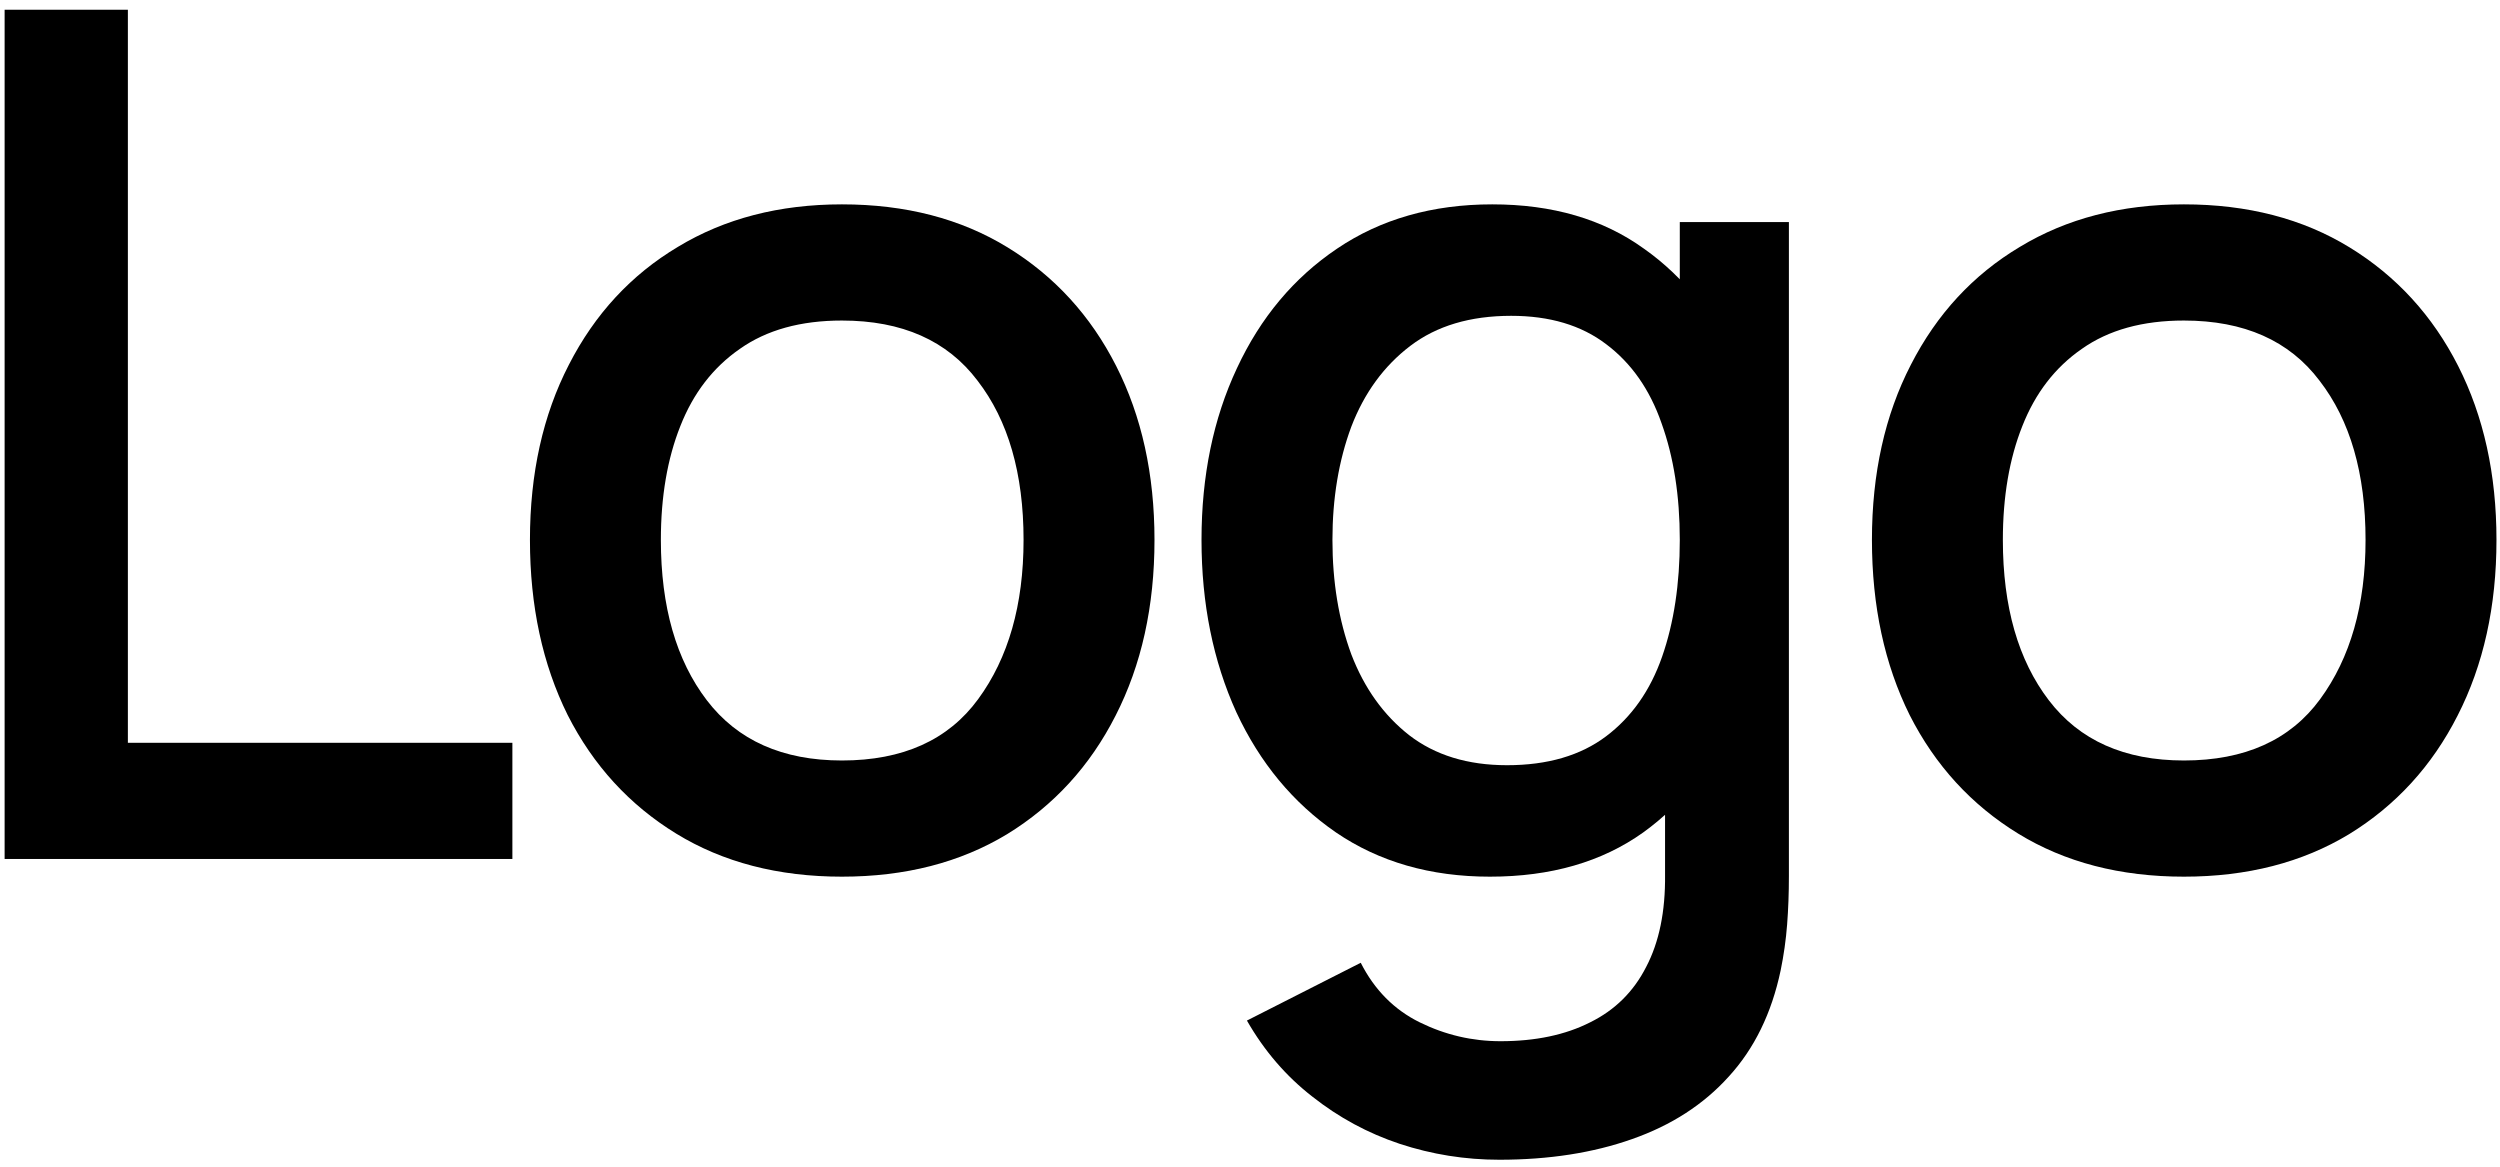
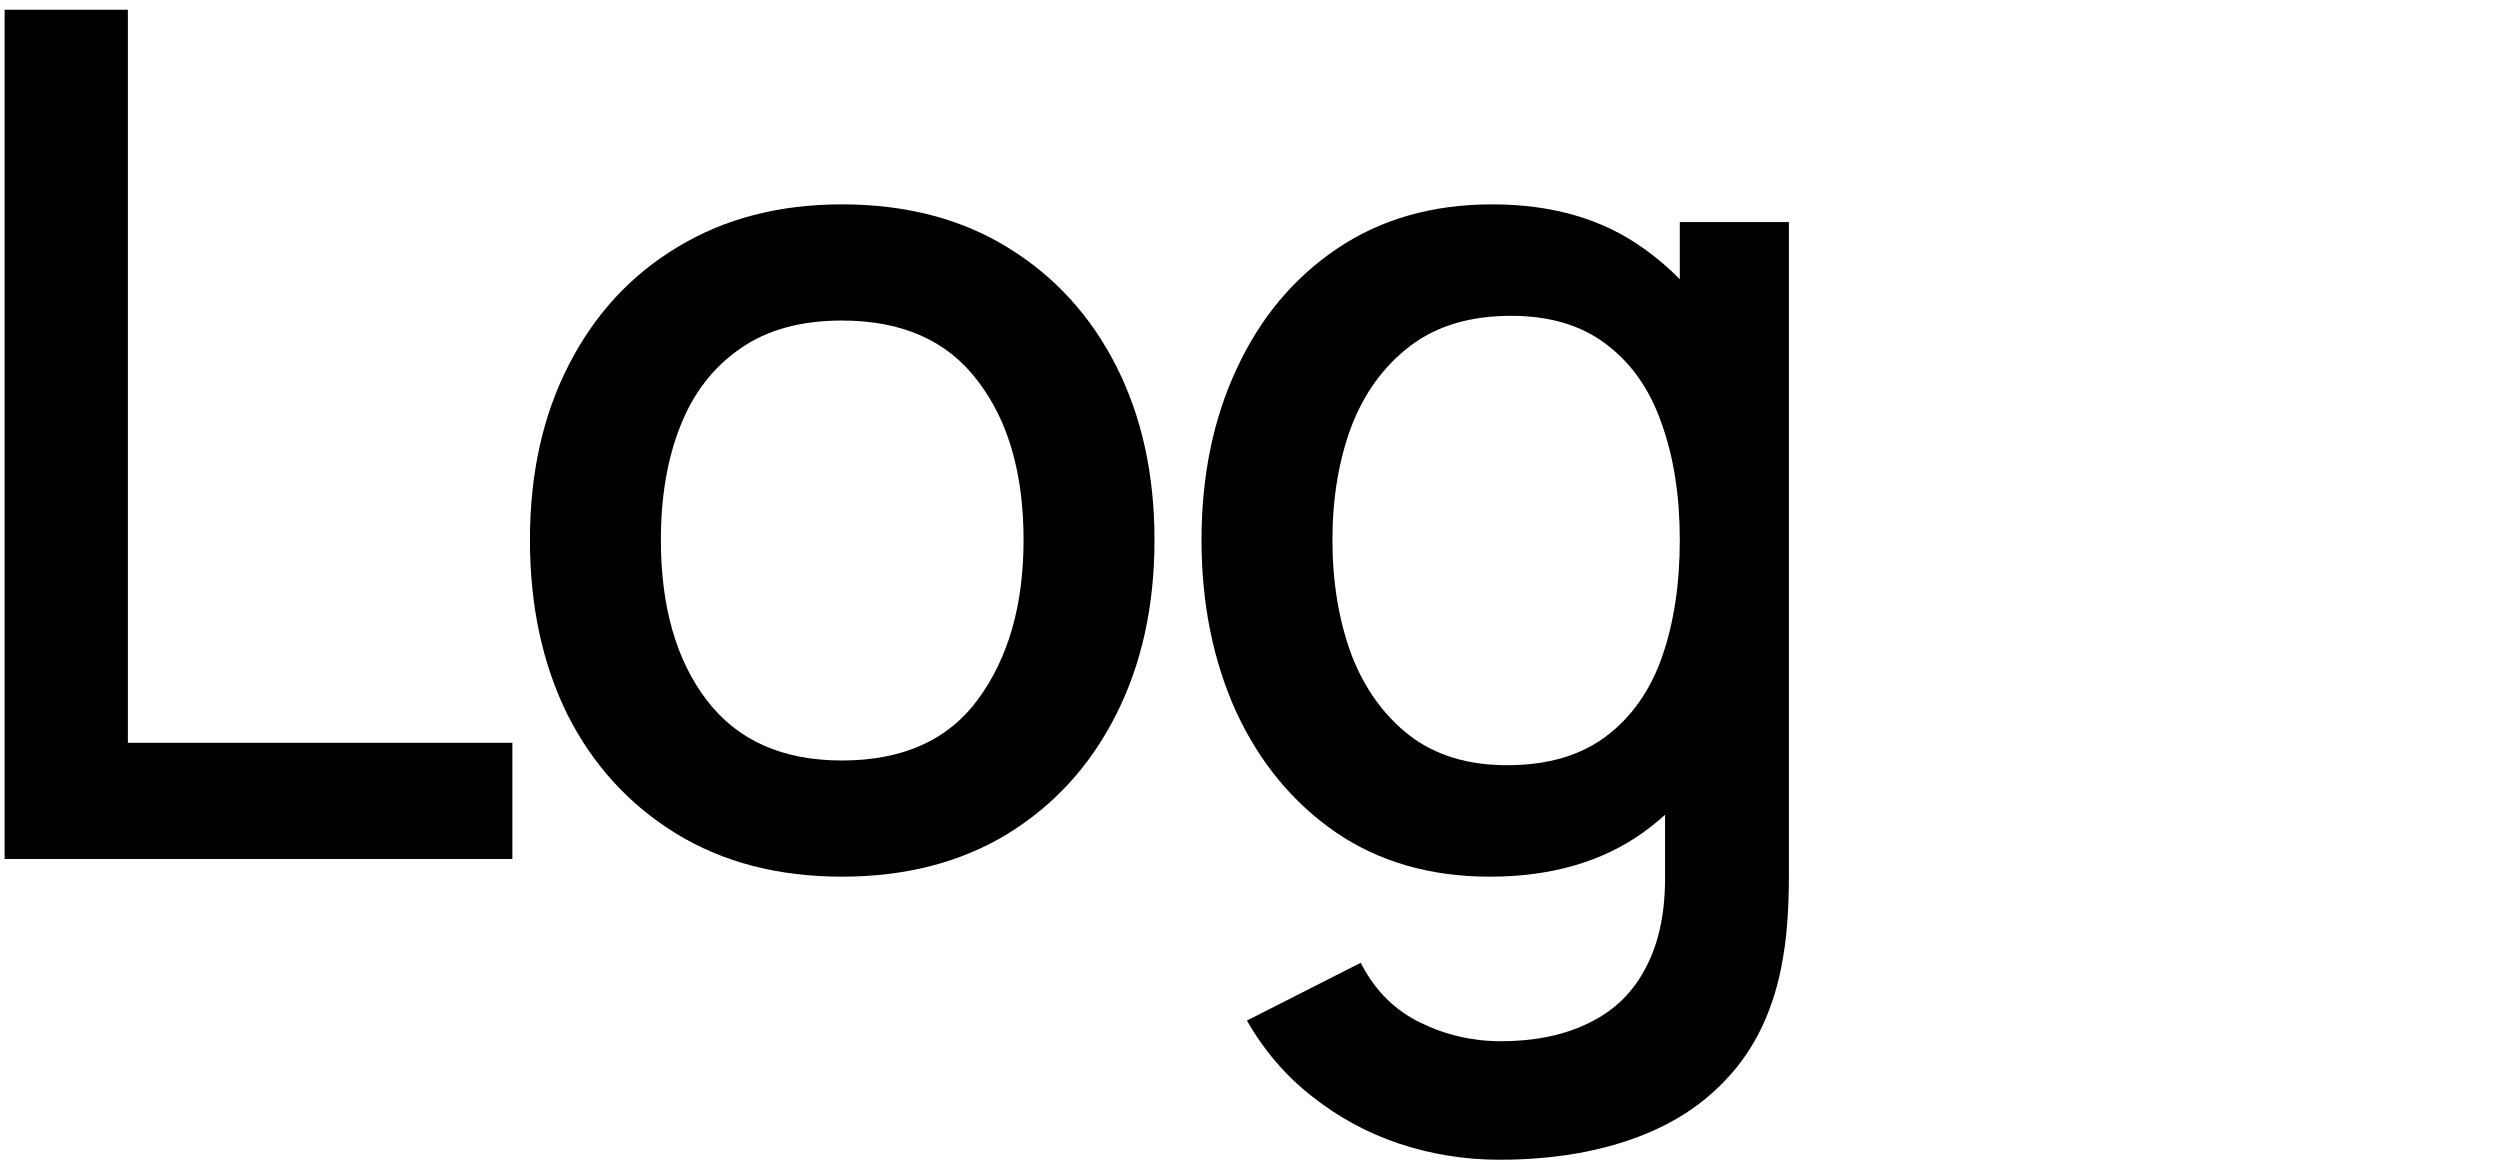
<svg xmlns="http://www.w3.org/2000/svg" width="195" height="91" viewBox="0 0 195 91" fill="none">
  <path d="M0.36 67V0.76H9.974V57.938H39.966V67H0.36Z" fill="black" />
  <path d="M65.67 68.38C60.702 68.38 56.393 67.26 52.744 65.022C49.095 62.783 46.273 59.701 44.28 55.776C42.317 51.82 41.336 47.266 41.336 42.114C41.336 36.931 42.348 32.377 44.372 28.452C46.396 24.496 49.233 21.429 52.882 19.252C56.531 17.044 60.794 15.94 65.67 15.94C70.638 15.94 74.947 17.059 78.596 19.298C82.245 21.536 85.067 24.618 87.06 28.544C89.053 32.469 90.05 36.992 90.05 42.114C90.05 47.296 89.038 51.866 87.014 55.822C85.021 59.747 82.199 62.829 78.55 65.068C74.901 67.276 70.607 68.38 65.67 68.38ZM65.67 59.318C70.423 59.318 73.965 57.723 76.296 54.534C78.657 51.314 79.838 47.174 79.838 42.114C79.838 36.931 78.642 32.791 76.25 29.694C73.889 26.566 70.362 25.002 65.67 25.002C62.45 25.002 59.797 25.738 57.712 27.21C55.627 28.651 54.078 30.66 53.066 33.236C52.054 35.781 51.548 38.74 51.548 42.114C51.548 47.327 52.744 51.498 55.136 54.626C57.528 57.754 61.039 59.318 65.67 59.318Z" fill="black" />
  <path d="M116.948 90.46C114.28 90.46 111.689 90.046 109.174 89.218C106.69 88.39 104.421 87.163 102.366 85.538C100.312 83.943 98.61 81.965 97.26 79.604L106.138 75.096C107.212 77.212 108.745 78.76 110.738 79.742C112.732 80.723 114.832 81.214 117.04 81.214C119.77 81.214 122.1 80.723 124.032 79.742C125.964 78.791 127.421 77.35 128.402 75.418C129.414 73.486 129.905 71.094 129.874 68.242V54.35H131.024V17.32H139.534V68.334C139.534 69.652 139.488 70.91 139.396 72.106C139.304 73.302 139.136 74.498 138.89 75.694C138.185 79.036 136.836 81.796 134.842 83.974C132.88 86.151 130.365 87.776 127.298 88.85C124.262 89.923 120.812 90.46 116.948 90.46ZM116.212 68.38C111.582 68.38 107.58 67.23 104.206 64.93C100.864 62.63 98.272 59.502 96.432 55.546C94.623 51.559 93.718 47.082 93.718 42.114C93.718 37.115 94.638 32.653 96.478 28.728C98.318 24.772 100.925 21.659 104.298 19.39C107.702 17.09 111.735 15.94 116.396 15.94C121.088 15.94 125.029 17.09 128.218 19.39C131.438 21.659 133.861 24.772 135.486 28.728C137.142 32.684 137.97 37.146 137.97 42.114C137.97 47.082 137.142 51.544 135.486 55.5C133.83 59.456 131.392 62.599 128.172 64.93C124.952 67.23 120.966 68.38 116.212 68.38ZM117.546 59.686C120.705 59.686 123.281 58.934 125.274 57.432C127.268 55.929 128.724 53.859 129.644 51.222C130.564 48.584 131.024 45.548 131.024 42.114C131.024 38.679 130.549 35.643 129.598 33.006C128.678 30.368 127.237 28.314 125.274 26.842C123.342 25.37 120.874 24.634 117.868 24.634C114.679 24.634 112.057 25.416 110.002 26.98C107.948 28.544 106.414 30.644 105.402 33.282C104.421 35.919 103.93 38.863 103.93 42.114C103.93 45.395 104.421 48.37 105.402 51.038C106.414 53.675 107.917 55.776 109.91 57.34C111.934 58.904 114.48 59.686 117.546 59.686Z" fill="black" />
-   <path d="M170.345 68.38C165.377 68.38 161.068 67.26 157.419 65.022C153.77 62.783 150.948 59.701 148.955 55.776C146.992 51.82 146.011 47.266 146.011 42.114C146.011 36.931 147.023 32.377 149.047 28.452C151.071 24.496 153.908 21.429 157.557 19.252C161.206 17.044 165.469 15.94 170.345 15.94C175.313 15.94 179.622 17.059 183.271 19.298C186.92 21.536 189.742 24.618 191.735 28.544C193.728 32.469 194.725 36.992 194.725 42.114C194.725 47.296 193.713 51.866 191.689 55.822C189.696 59.747 186.874 62.829 183.225 65.068C179.576 67.276 175.282 68.38 170.345 68.38ZM170.345 59.318C175.098 59.318 178.64 57.723 180.971 54.534C183.332 51.314 184.513 47.174 184.513 42.114C184.513 36.931 183.317 32.791 180.925 29.694C178.564 26.566 175.037 25.002 170.345 25.002C167.125 25.002 164.472 25.738 162.387 27.21C160.302 28.651 158.753 30.66 157.741 33.236C156.729 35.781 156.223 38.74 156.223 42.114C156.223 47.327 157.419 51.498 159.811 54.626C162.203 57.754 165.714 59.318 170.345 59.318Z" fill="black" />
</svg>